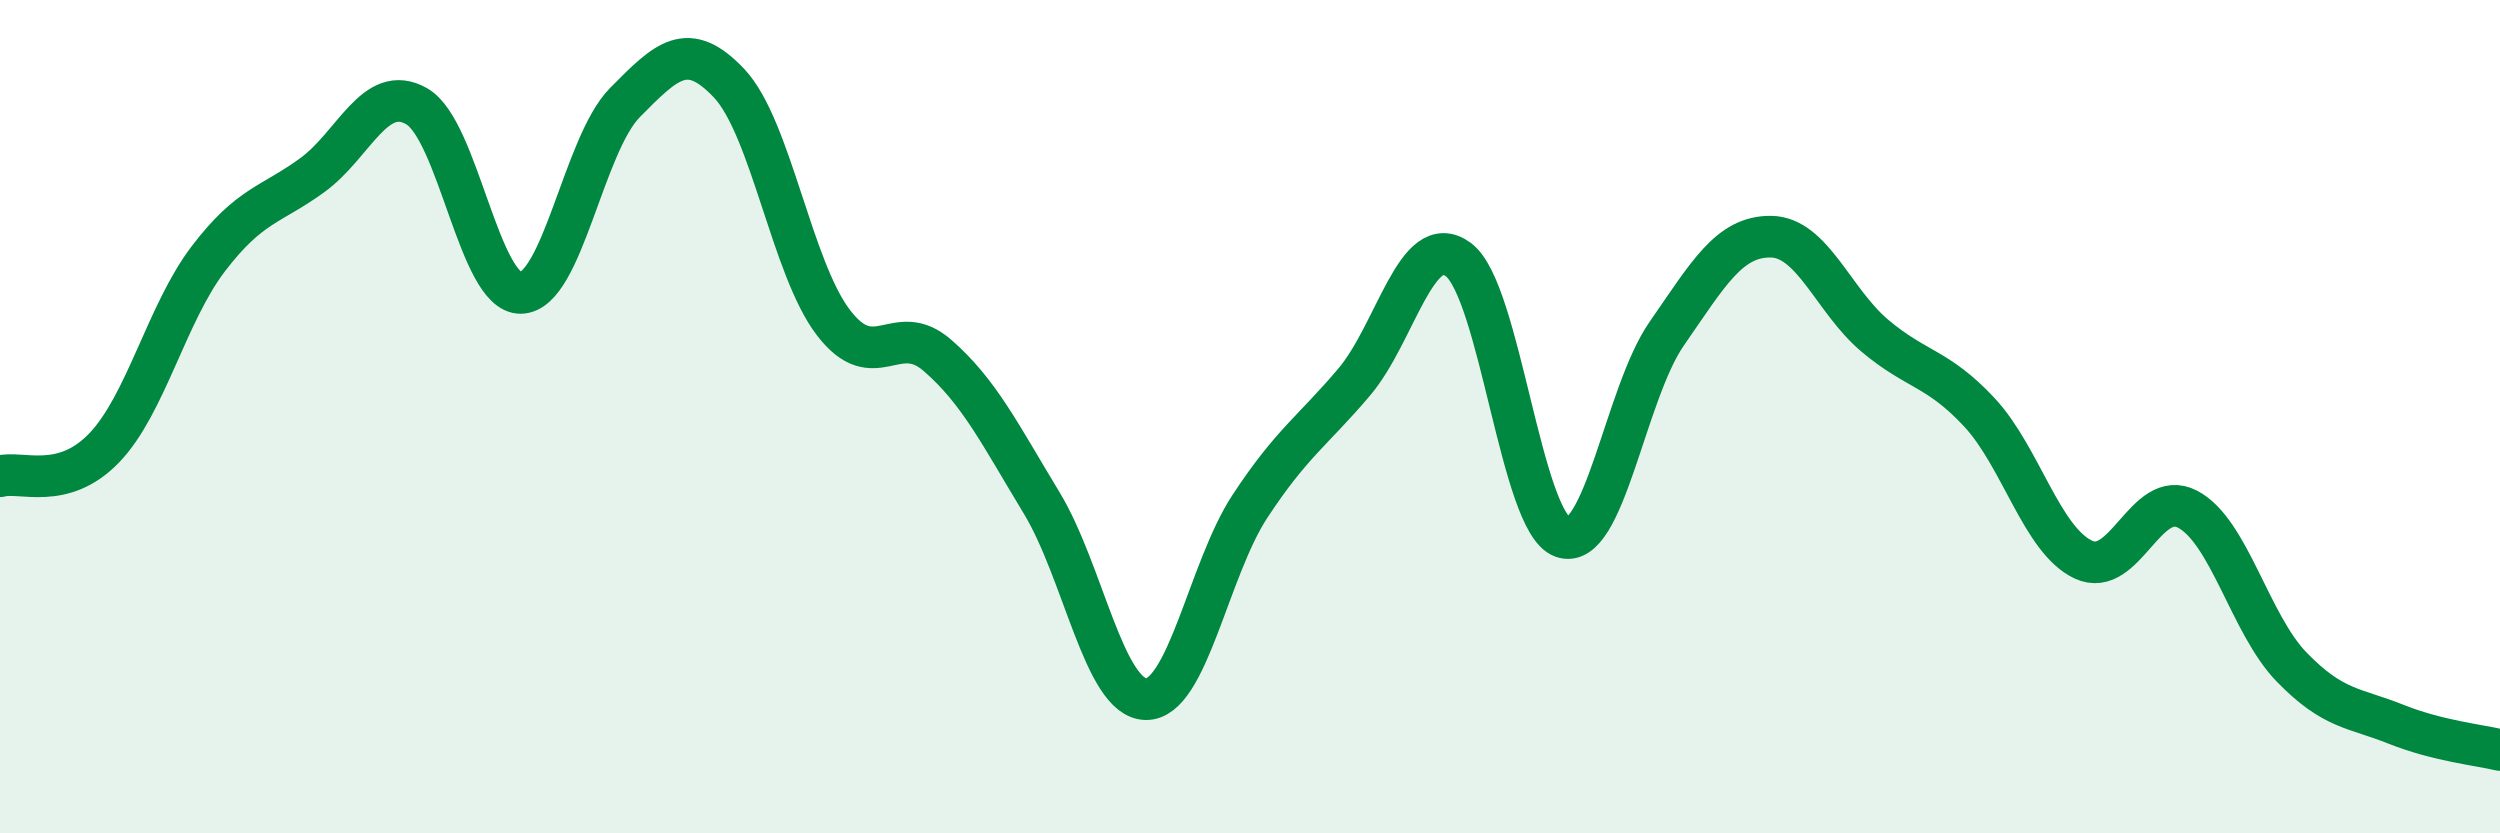
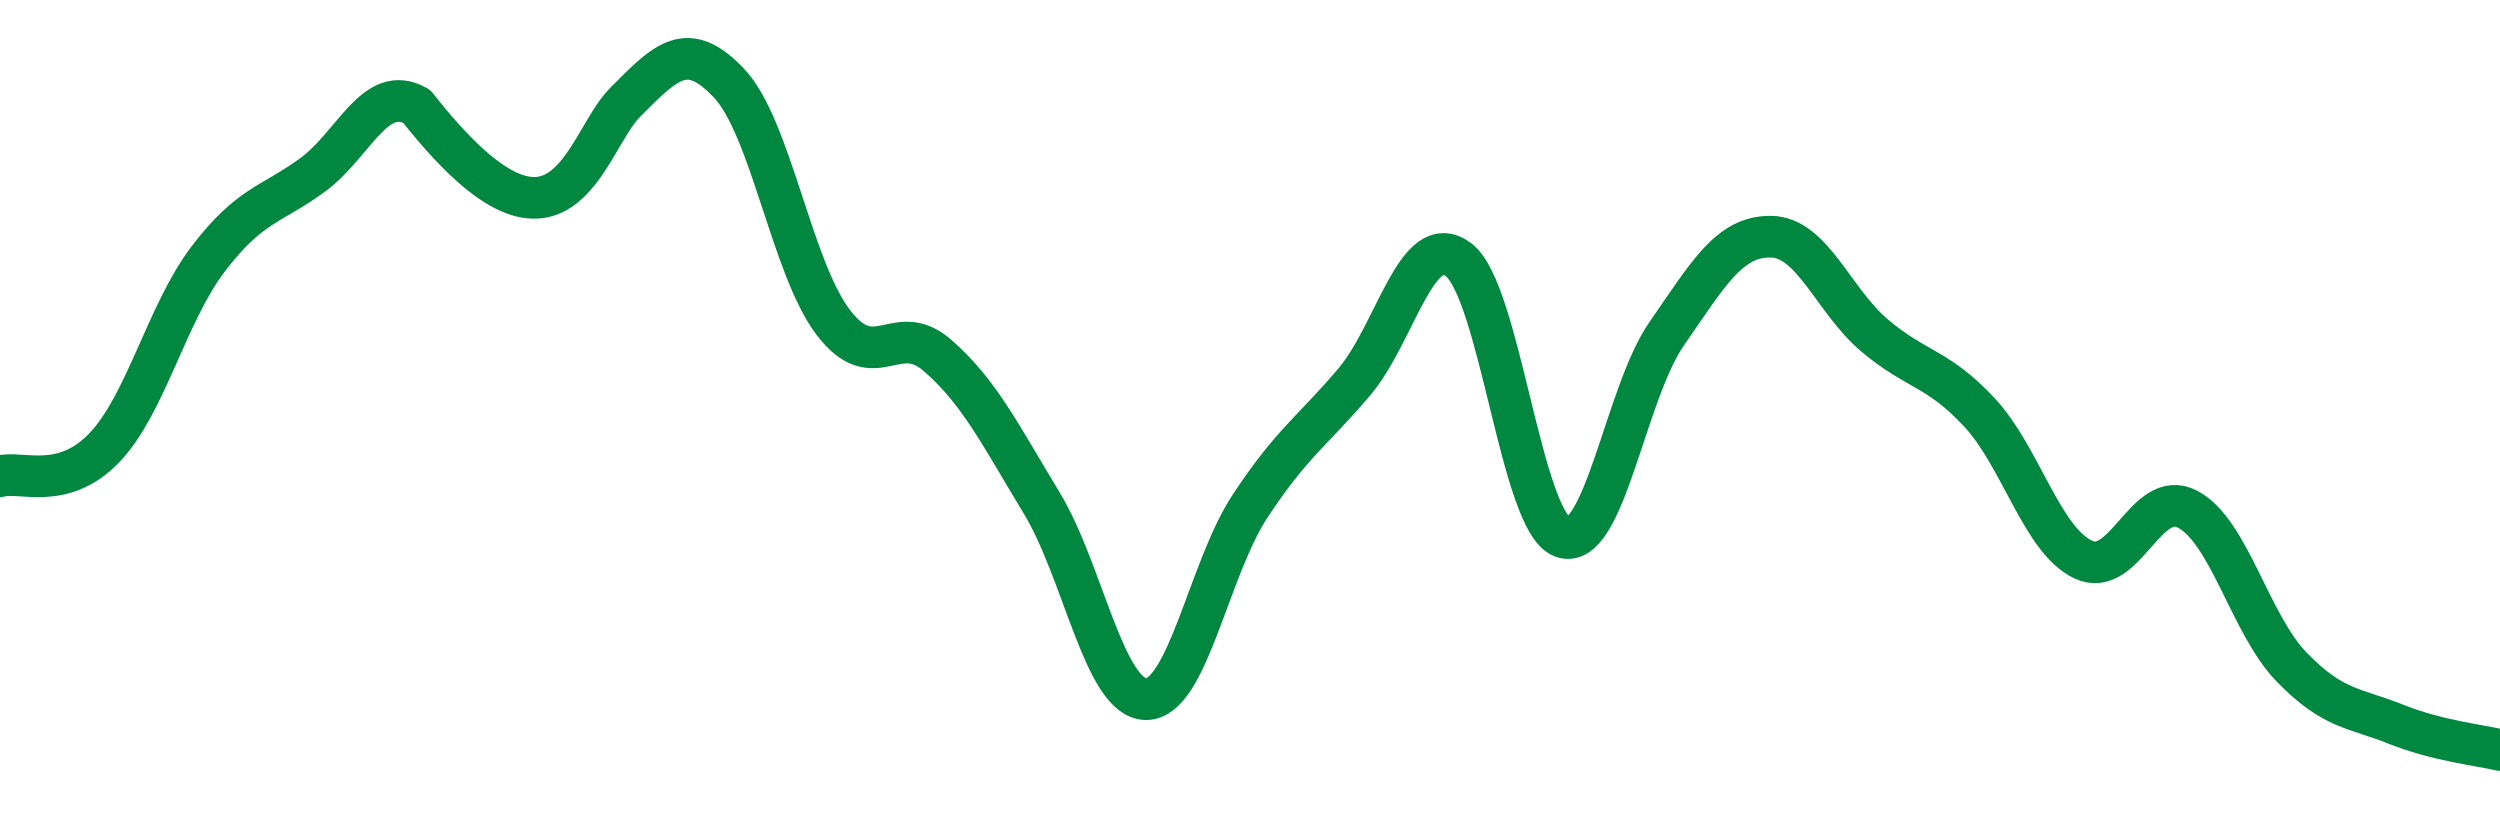
<svg xmlns="http://www.w3.org/2000/svg" width="60" height="20" viewBox="0 0 60 20">
-   <path d="M 0,11.43 C 0.5,11.29 1.5,11.79 2.5,10.75 C 3.5,9.71 4,7.52 5,6.21 C 6,4.9 6.5,4.93 7.5,4.2 C 8.5,3.47 9,1.98 10,2.55 C 11,3.12 11.5,7.05 12.5,7.03 C 13.5,7.01 14,3.47 15,2.46 C 16,1.45 16.5,0.94 17.5,2 C 18.5,3.06 19,6.43 20,7.74 C 21,9.05 21.5,7.66 22.5,8.53 C 23.5,9.4 24,10.42 25,12.07 C 26,13.72 26.5,16.76 27.5,16.78 C 28.5,16.8 29,13.67 30,12.15 C 31,10.63 31.5,10.35 32.5,9.17 C 33.5,7.99 34,5.49 35,6.23 C 36,6.97 36.5,12.53 37.5,12.89 C 38.5,13.25 39,9.45 40,8.01 C 41,6.57 41.5,5.67 42.5,5.68 C 43.5,5.69 44,7.22 45,8.06 C 46,8.9 46.5,8.82 47.5,9.89 C 48.5,10.96 49,12.96 50,13.43 C 51,13.9 51.5,11.7 52.5,12.22 C 53.5,12.74 54,14.98 55,16.01 C 56,17.04 56.5,16.98 57.5,17.38 C 58.5,17.78 59.5,17.88 60,18L60 20L0 20Z" fill="#008740" opacity="0.1" stroke-linecap="round" stroke-linejoin="round" />
-   <path d="M 0,11.43 C 0.5,11.29 1.5,11.79 2.5,10.75 C 3.5,9.71 4,7.52 5,6.21 C 6,4.9 6.5,4.93 7.5,4.2 C 8.5,3.47 9,1.98 10,2.55 C 11,3.12 11.5,7.05 12.5,7.03 C 13.5,7.01 14,3.47 15,2.46 C 16,1.45 16.5,0.94 17.5,2 C 18.5,3.06 19,6.43 20,7.74 C 21,9.05 21.5,7.66 22.5,8.53 C 23.5,9.4 24,10.42 25,12.07 C 26,13.72 26.5,16.76 27.5,16.78 C 28.5,16.8 29,13.67 30,12.15 C 31,10.63 31.5,10.35 32.5,9.17 C 33.5,7.99 34,5.49 35,6.23 C 36,6.97 36.5,12.53 37.5,12.89 C 38.5,13.25 39,9.45 40,8.01 C 41,6.57 41.5,5.67 42.5,5.68 C 43.5,5.69 44,7.22 45,8.06 C 46,8.9 46.5,8.82 47.5,9.89 C 48.5,10.96 49,12.96 50,13.43 C 51,13.9 51.5,11.7 52.5,12.22 C 53.5,12.74 54,14.98 55,16.01 C 56,17.04 56.5,16.98 57.5,17.38 C 58.5,17.78 59.5,17.88 60,18" stroke="#008740" stroke-width="1" fill="none" stroke-linecap="round" stroke-linejoin="round" />
+   <path d="M 0,11.43 C 0.5,11.29 1.5,11.79 2.5,10.75 C 3.5,9.71 4,7.52 5,6.21 C 6,4.9 6.5,4.93 7.5,4.2 C 8.5,3.47 9,1.98 10,2.55 C 13.5,7.01 14,3.47 15,2.46 C 16,1.45 16.5,0.94 17.5,2 C 18.5,3.06 19,6.43 20,7.74 C 21,9.05 21.5,7.66 22.5,8.53 C 23.5,9.4 24,10.42 25,12.07 C 26,13.72 26.5,16.76 27.5,16.78 C 28.5,16.8 29,13.67 30,12.15 C 31,10.63 31.5,10.35 32.5,9.17 C 33.5,7.99 34,5.49 35,6.23 C 36,6.97 36.5,12.53 37.5,12.89 C 38.5,13.25 39,9.45 40,8.01 C 41,6.57 41.5,5.67 42.5,5.68 C 43.5,5.69 44,7.22 45,8.06 C 46,8.9 46.5,8.82 47.5,9.89 C 48.5,10.96 49,12.96 50,13.43 C 51,13.9 51.5,11.7 52.5,12.22 C 53.5,12.74 54,14.98 55,16.01 C 56,17.04 56.5,16.98 57.5,17.38 C 58.5,17.78 59.5,17.88 60,18" stroke="#008740" stroke-width="1" fill="none" stroke-linecap="round" stroke-linejoin="round" />
</svg>